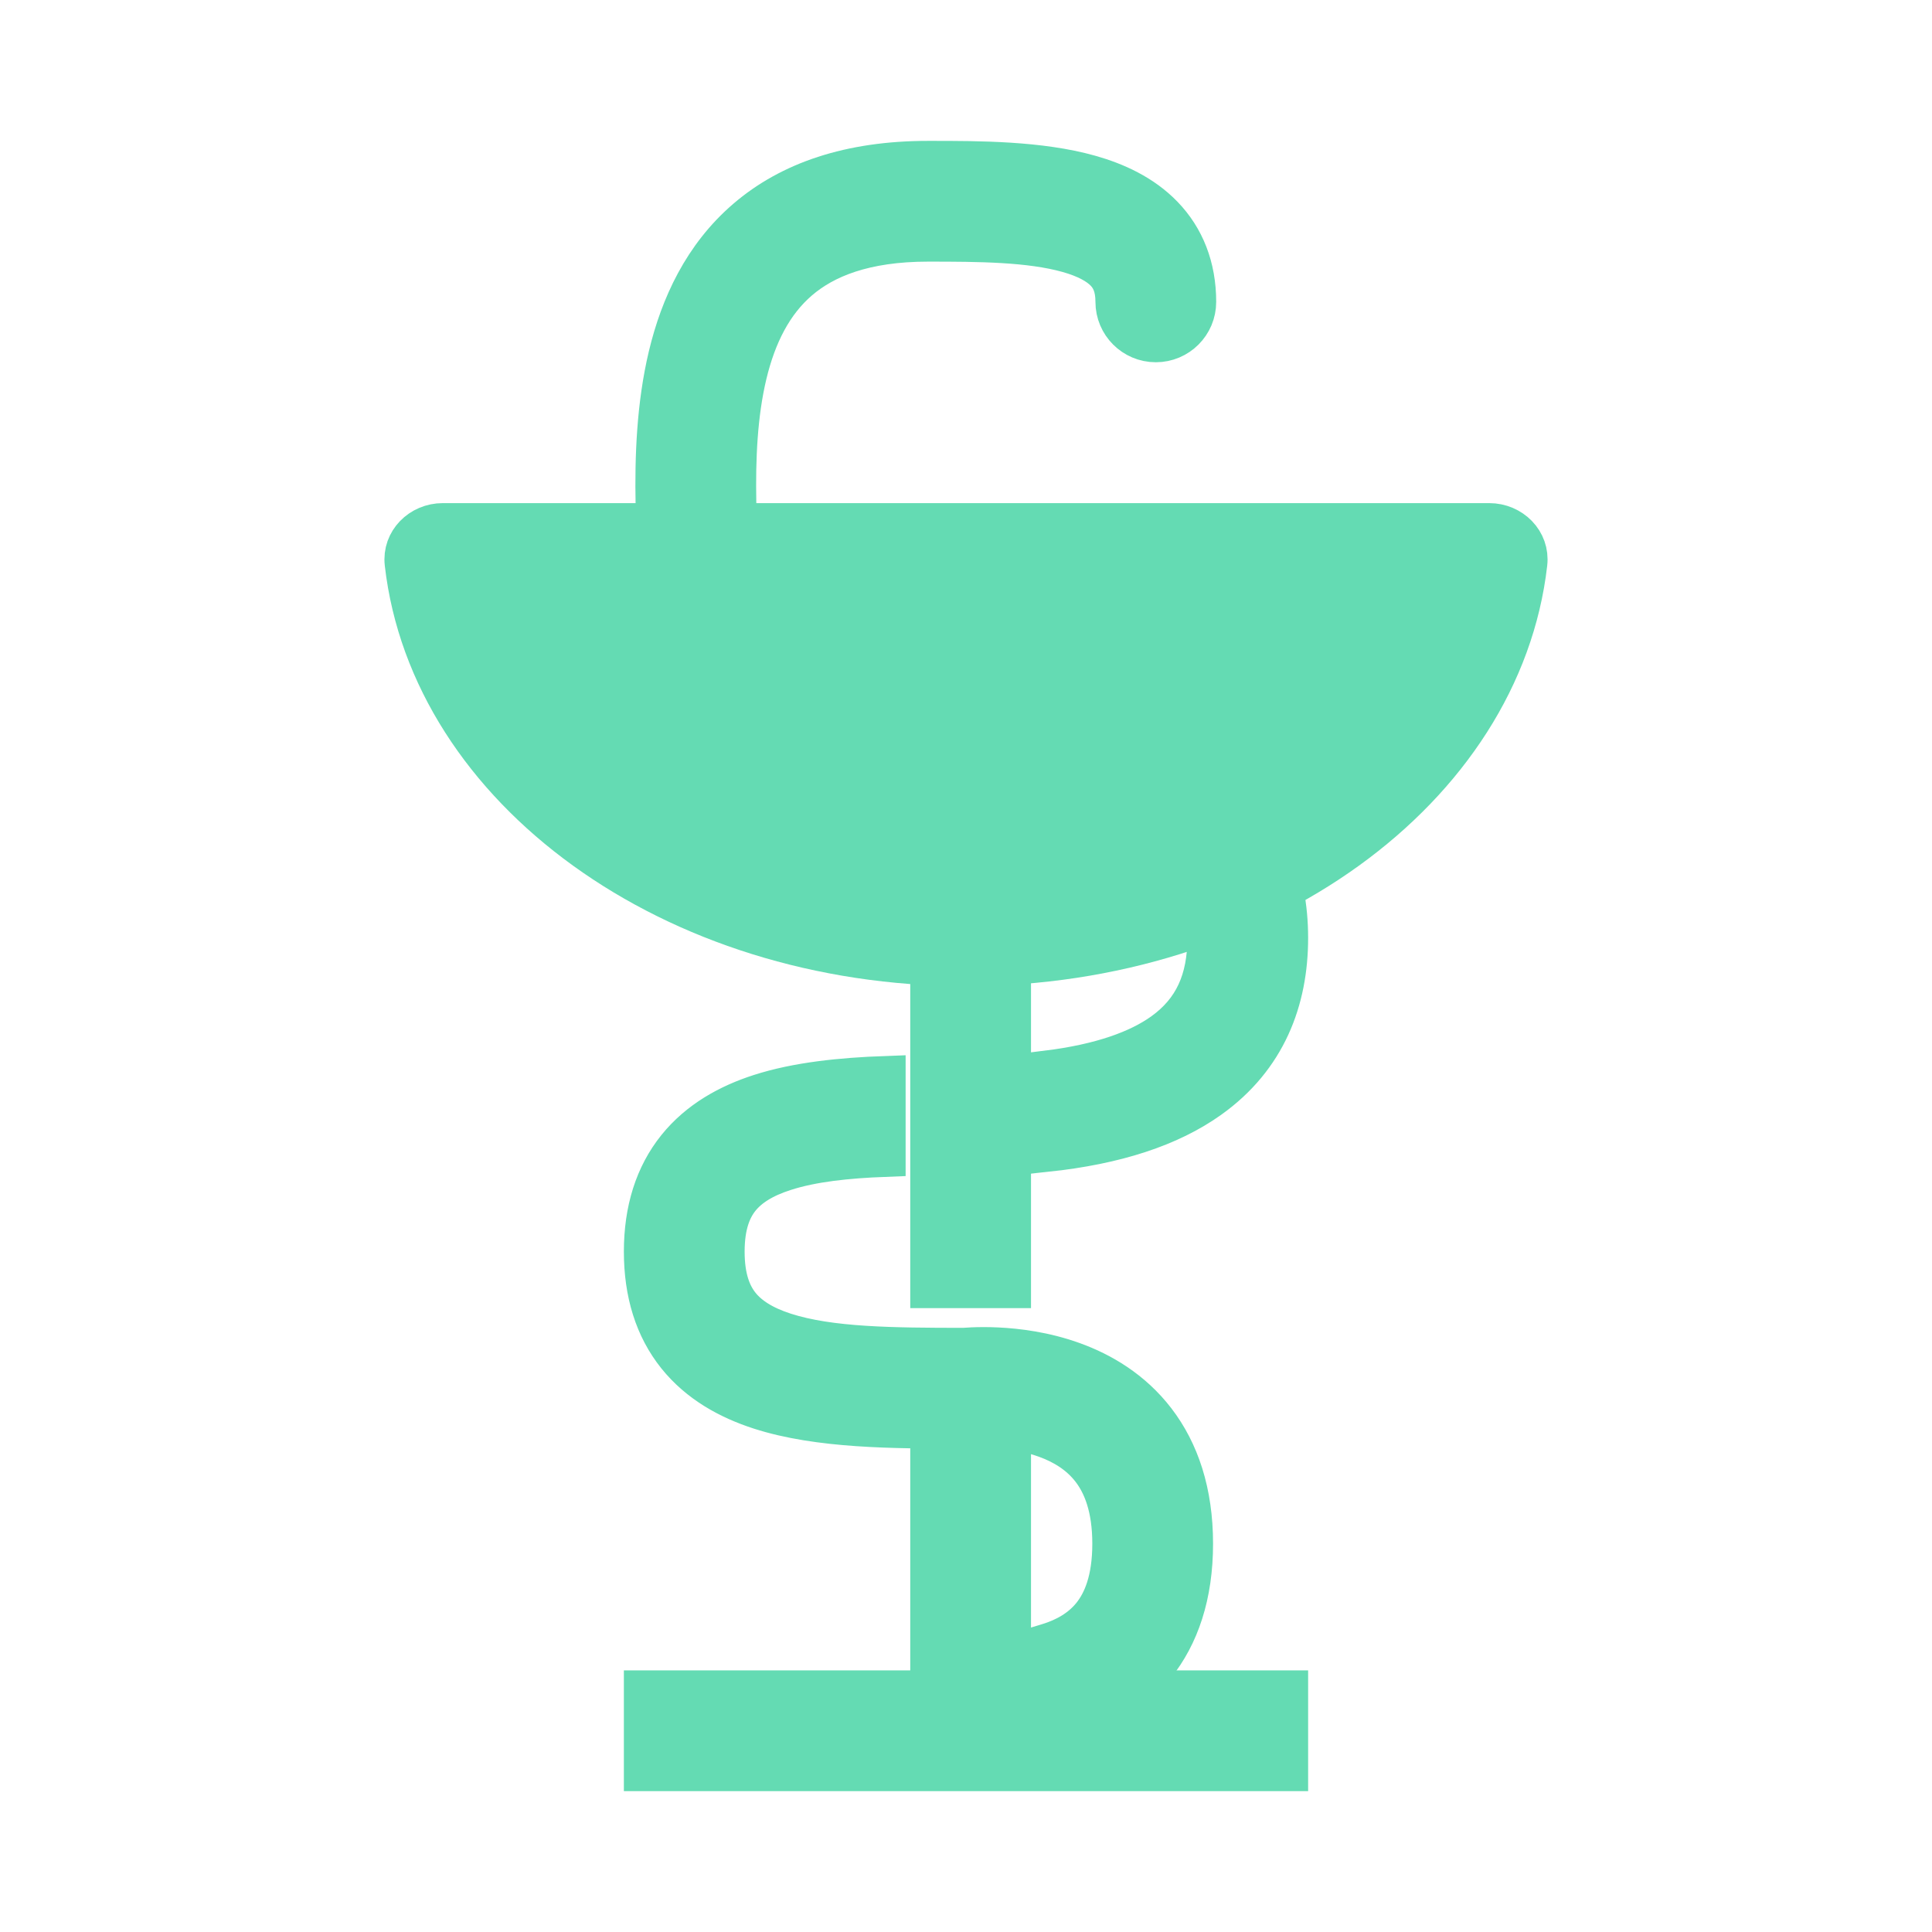
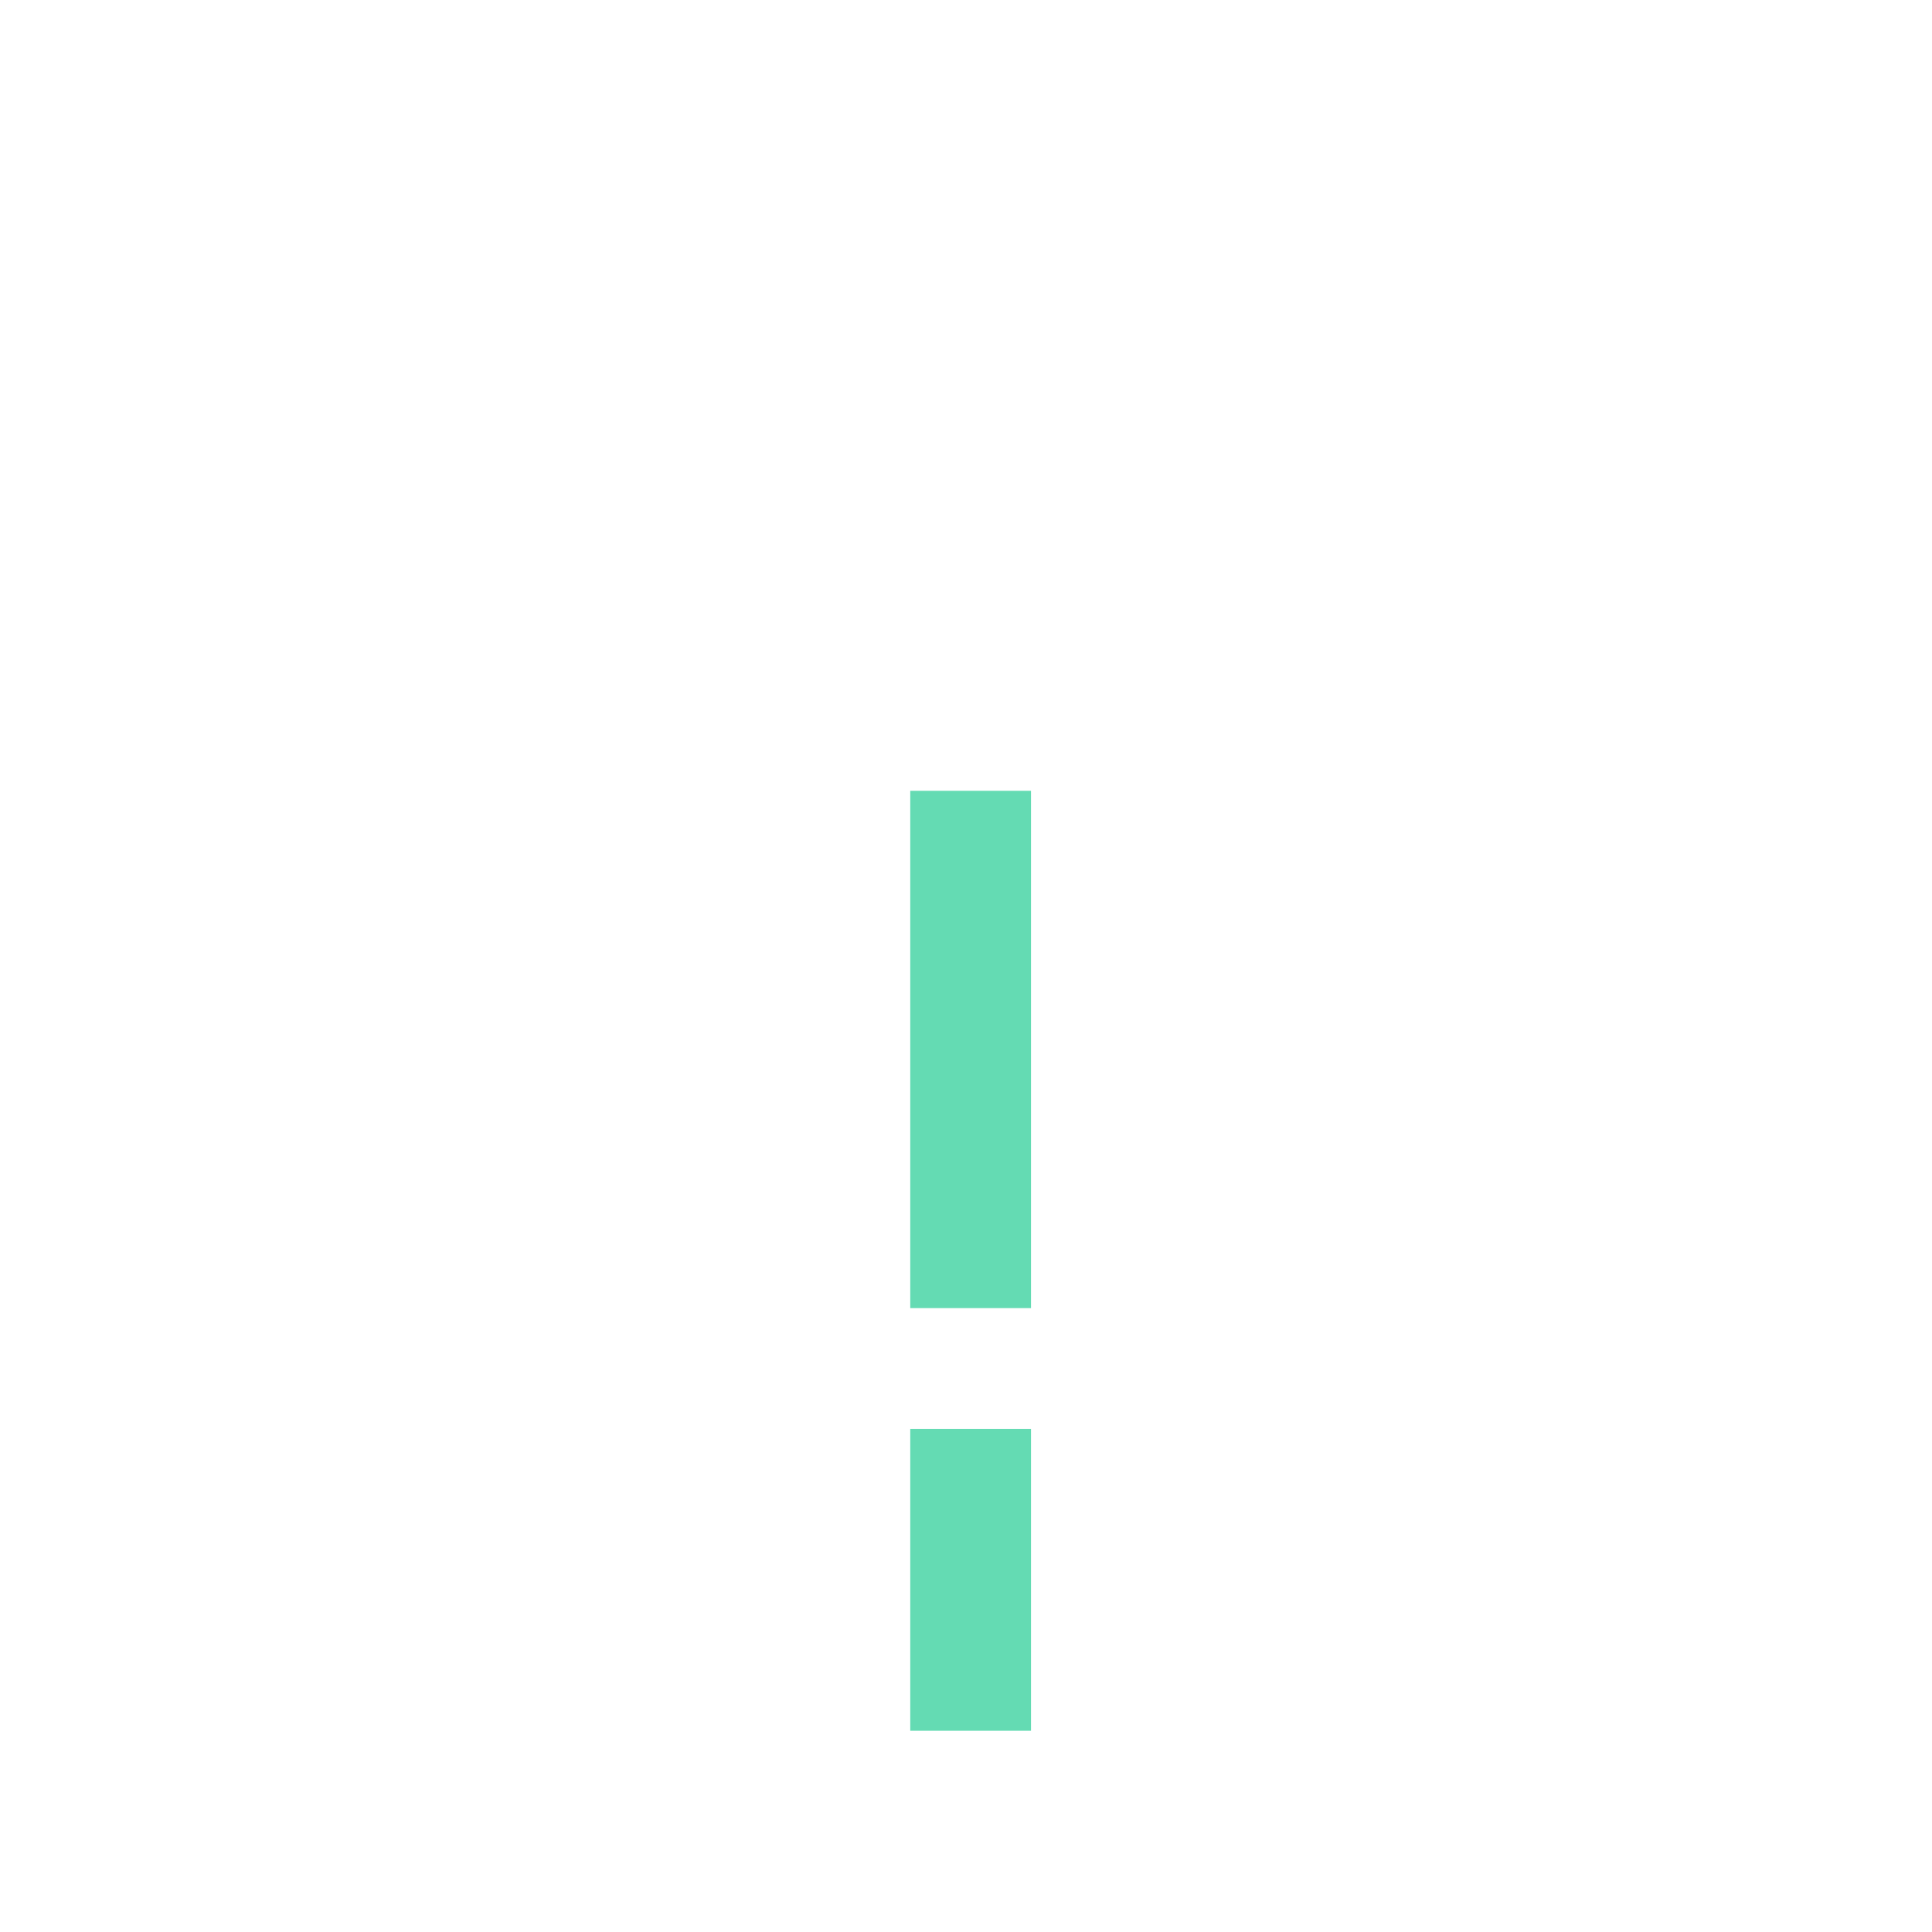
<svg xmlns="http://www.w3.org/2000/svg" width="48" height="48" viewBox="0 0 48 48" style="fill:#64dbb3;stroke:#64dbb3">
-   <path fill-rule="evenodd" clip-rule="evenodd" d="M26.532 6.275C25.582 6.008 24.319 6 23.058 6C21.473 6 20.487 6.411 19.847 6.96C19.197 7.518 18.79 8.318 18.554 9.301C18.317 10.289 18.27 11.393 18.29 12.475C18.294 12.652 18.299 12.827 18.305 13H37C37.552 13 38.006 13.45 37.943 13.998C37.301 19.606 31.304 24 24 24C16.696 24 10.699 19.606 10.057 13.998C9.994 13.45 10.448 13 11 13H16.304C16.298 12.84 16.294 12.678 16.291 12.513C16.269 11.37 16.314 10.067 16.609 8.835C16.906 7.597 17.472 6.363 18.545 5.442C19.627 4.513 21.113 4 23.058 4L23.13 4C24.302 4 25.83 4 27.074 4.35C27.721 4.532 28.386 4.833 28.895 5.36C29.429 5.912 29.716 6.637 29.716 7.5C29.716 8.052 29.269 8.5 28.716 8.5C28.164 8.5 27.716 8.052 27.716 7.5C27.716 7.113 27.602 6.9 27.457 6.75C27.286 6.573 26.994 6.405 26.532 6.275ZM16 42V44H32V42H16Z" fill="#64dbb3" />
-   <path fill-rule="evenodd" clip-rule="evenodd" d="M30.036 19.36C31.454 20.336 32 21.754 32 23.303C32 24.848 31.458 26.286 30.049 27.29C29.062 27.994 27.719 28.432 26 28.615V26.602C27.376 26.433 28.294 26.085 28.888 25.662C29.667 25.106 30 24.339 30 23.303C30 22.27 29.671 21.536 28.902 21.007C28.056 20.425 26.551 20 24 20V18C26.699 18 28.694 18.436 30.036 19.36ZM22 26.736V28.738C21.032 28.775 20.182 28.866 19.494 29.088C18.955 29.261 18.603 29.491 18.381 29.767C18.168 30.031 18 30.431 18 31.096C18 31.764 18.168 32.166 18.382 32.432C18.604 32.709 18.957 32.94 19.495 33.114C20.615 33.476 22.168 33.489 23.954 33.49L23.973 33.488C24.018 33.485 24.08 33.48 24.156 33.477C24.308 33.471 24.519 33.467 24.771 33.479C25.268 33.502 25.955 33.585 26.659 33.84C27.366 34.095 28.126 34.537 28.707 35.295C29.295 36.062 29.638 37.073 29.638 38.353C29.638 39.632 29.295 40.636 28.693 41.386C28.099 42.127 27.323 42.531 26.609 42.747C26.403 42.81 26.198 42.858 26 42.894V40.842C26.01 40.839 26.019 40.836 26.029 40.833C26.474 40.698 26.858 40.477 27.133 40.135C27.401 39.801 27.638 39.262 27.638 38.353C27.638 37.445 27.401 36.879 27.119 36.511C26.831 36.135 26.431 35.884 25.979 35.721C25.524 35.556 25.05 35.494 24.678 35.477C24.495 35.468 24.344 35.471 24.242 35.475C24.192 35.477 24.154 35.48 24.131 35.482L24.108 35.484L24.107 35.484L24.106 35.484L24.055 35.49L23.893 35.49C22.224 35.49 20.344 35.49 18.88 35.017C18.106 34.767 17.365 34.361 16.821 33.684C16.269 32.995 16 32.124 16 31.096C16 30.069 16.27 29.2 16.822 28.513C17.366 27.838 18.107 27.433 18.881 27.184C19.807 26.886 20.899 26.776 22 26.736Z" fill="#64dbb3" />
  <path fill-rule="evenodd" clip-rule="evenodd" d="M23.115 36V42.5H25.115V36H23.115ZM23.115 32H25.115V20.147H23.115V32Z" fill="#64dbb3" />
</svg>